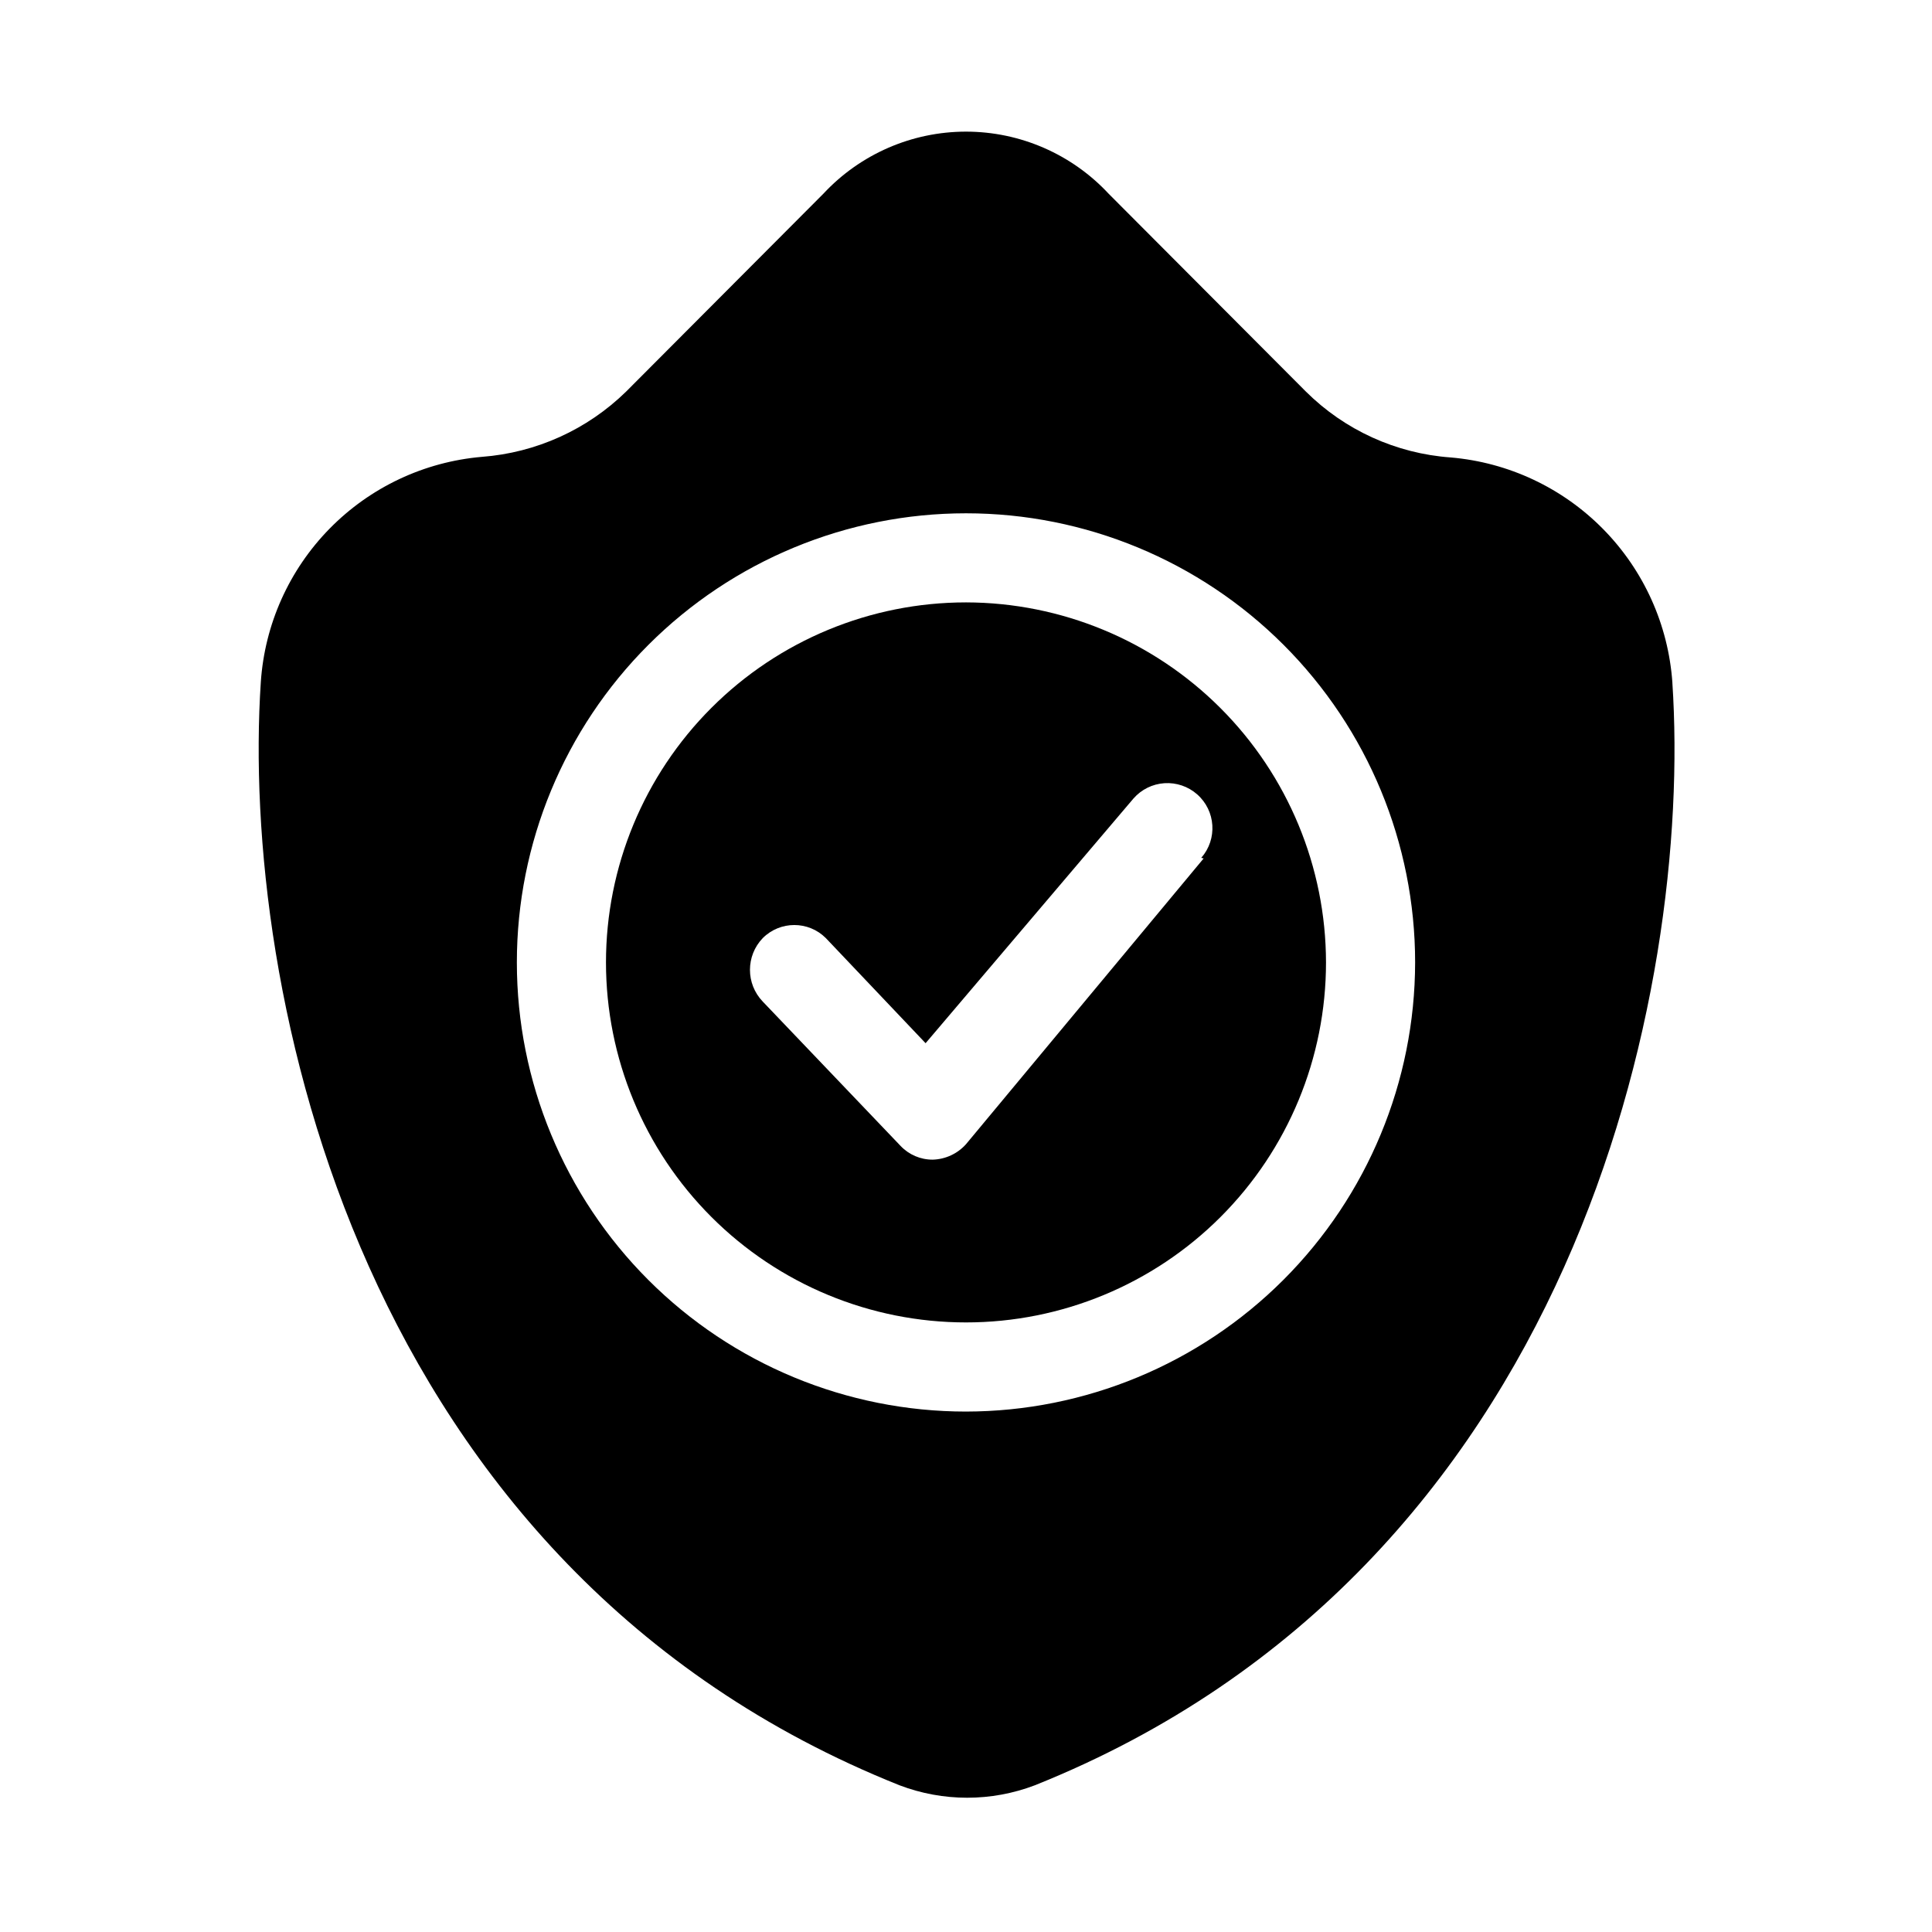
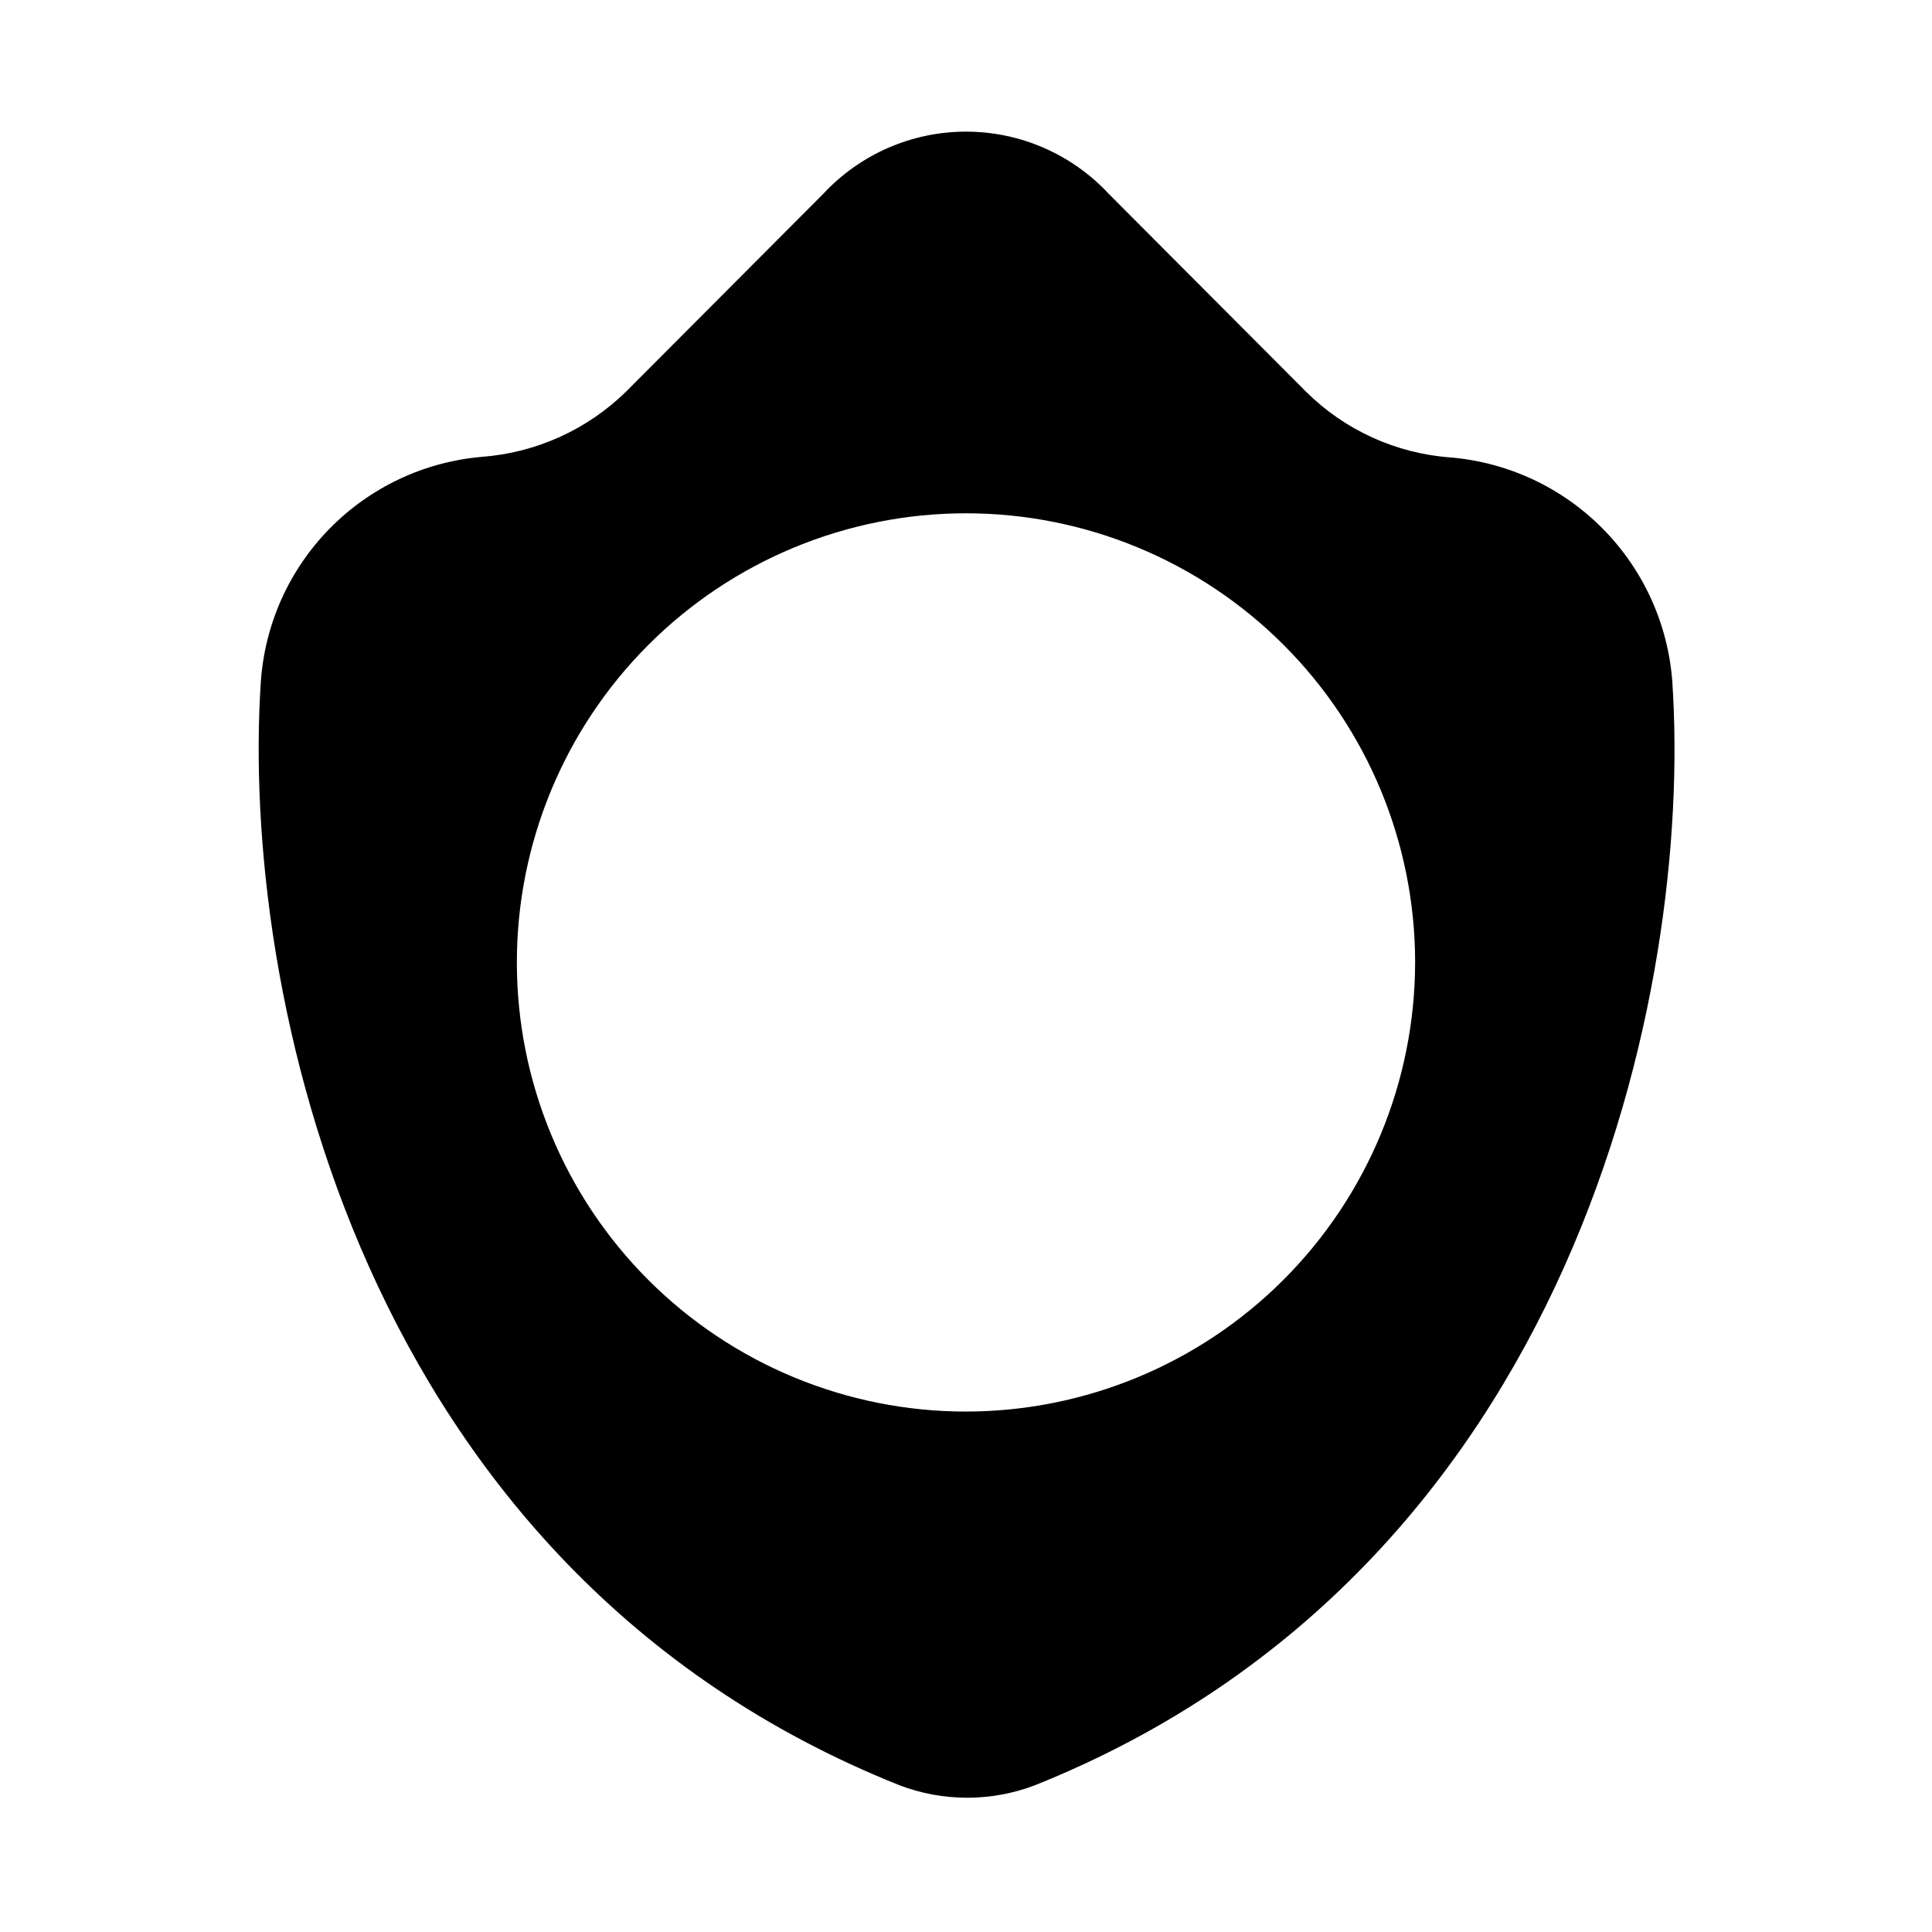
<svg xmlns="http://www.w3.org/2000/svg" fill="#000000" width="800px" height="800px" version="1.1" viewBox="144 144 512 512">
  <g>
-     <path d="m400 303.64c-25.305 0-49.574 10.051-67.465 27.945-17.895 17.891-27.945 42.16-27.945 67.465 0 25.305 10.051 49.57 27.945 67.465 17.891 17.891 42.16 27.941 67.465 27.941 25.301 0 49.57-10.051 67.461-27.941 17.895-17.895 27.945-42.16 27.945-67.465-0.039-25.293-10.105-49.535-27.988-67.418-17.887-17.887-42.129-27.949-67.418-27.992zm62.977 67.855-62.977 75.73c-2.254 2.519-5.441 4-8.816 4.094-3.215 0.016-6.289-1.293-8.504-3.621l-36.527-38.258c-4.539-4.699-4.539-12.148 0-16.848 4.613-4.602 12.082-4.602 16.691 0l26.449 27.867 55.105-64.867v0.004c2.086-2.383 5.035-3.836 8.191-4.043 3.16-0.203 6.273 0.852 8.652 2.941 4.957 4.348 5.449 11.887 1.102 16.844z" />
    <path d="m587.2 324.9c-1.07-15.312-7.574-29.738-18.344-40.68-10.766-10.941-25.086-17.676-40.383-18.988-14.484-1.035-28.117-7.238-38.414-17.477l-52.27-52.43c-9.77-10.484-23.457-16.441-37.785-16.441-14.332 0-28.02 5.957-37.789 16.441l-52.27 52.43c-10.312 10.102-23.863 16.234-38.258 17.316-15.277 1.32-29.578 8.059-40.32 19.004-10.742 10.941-17.215 25.367-18.246 40.668-5.352 80.766 25.348 234.9 169.25 292.37h-0.004c11.562 4.406 24.34 4.406 35.898 0 143.43-57.465 174.29-211.44 168.93-292.21zm-187.2 193.18c-31.57 0-61.844-12.539-84.164-34.859-22.324-22.324-34.863-52.598-34.863-84.164 0-31.566 12.539-61.844 34.863-84.164 22.32-22.32 52.594-34.863 84.164-34.863 31.566 0 61.84 12.543 84.16 34.863 22.324 22.32 34.863 52.598 34.863 84.164-0.043 31.555-12.594 61.805-34.906 84.117s-52.562 34.867-84.117 34.906z" />
  </g>
</svg>